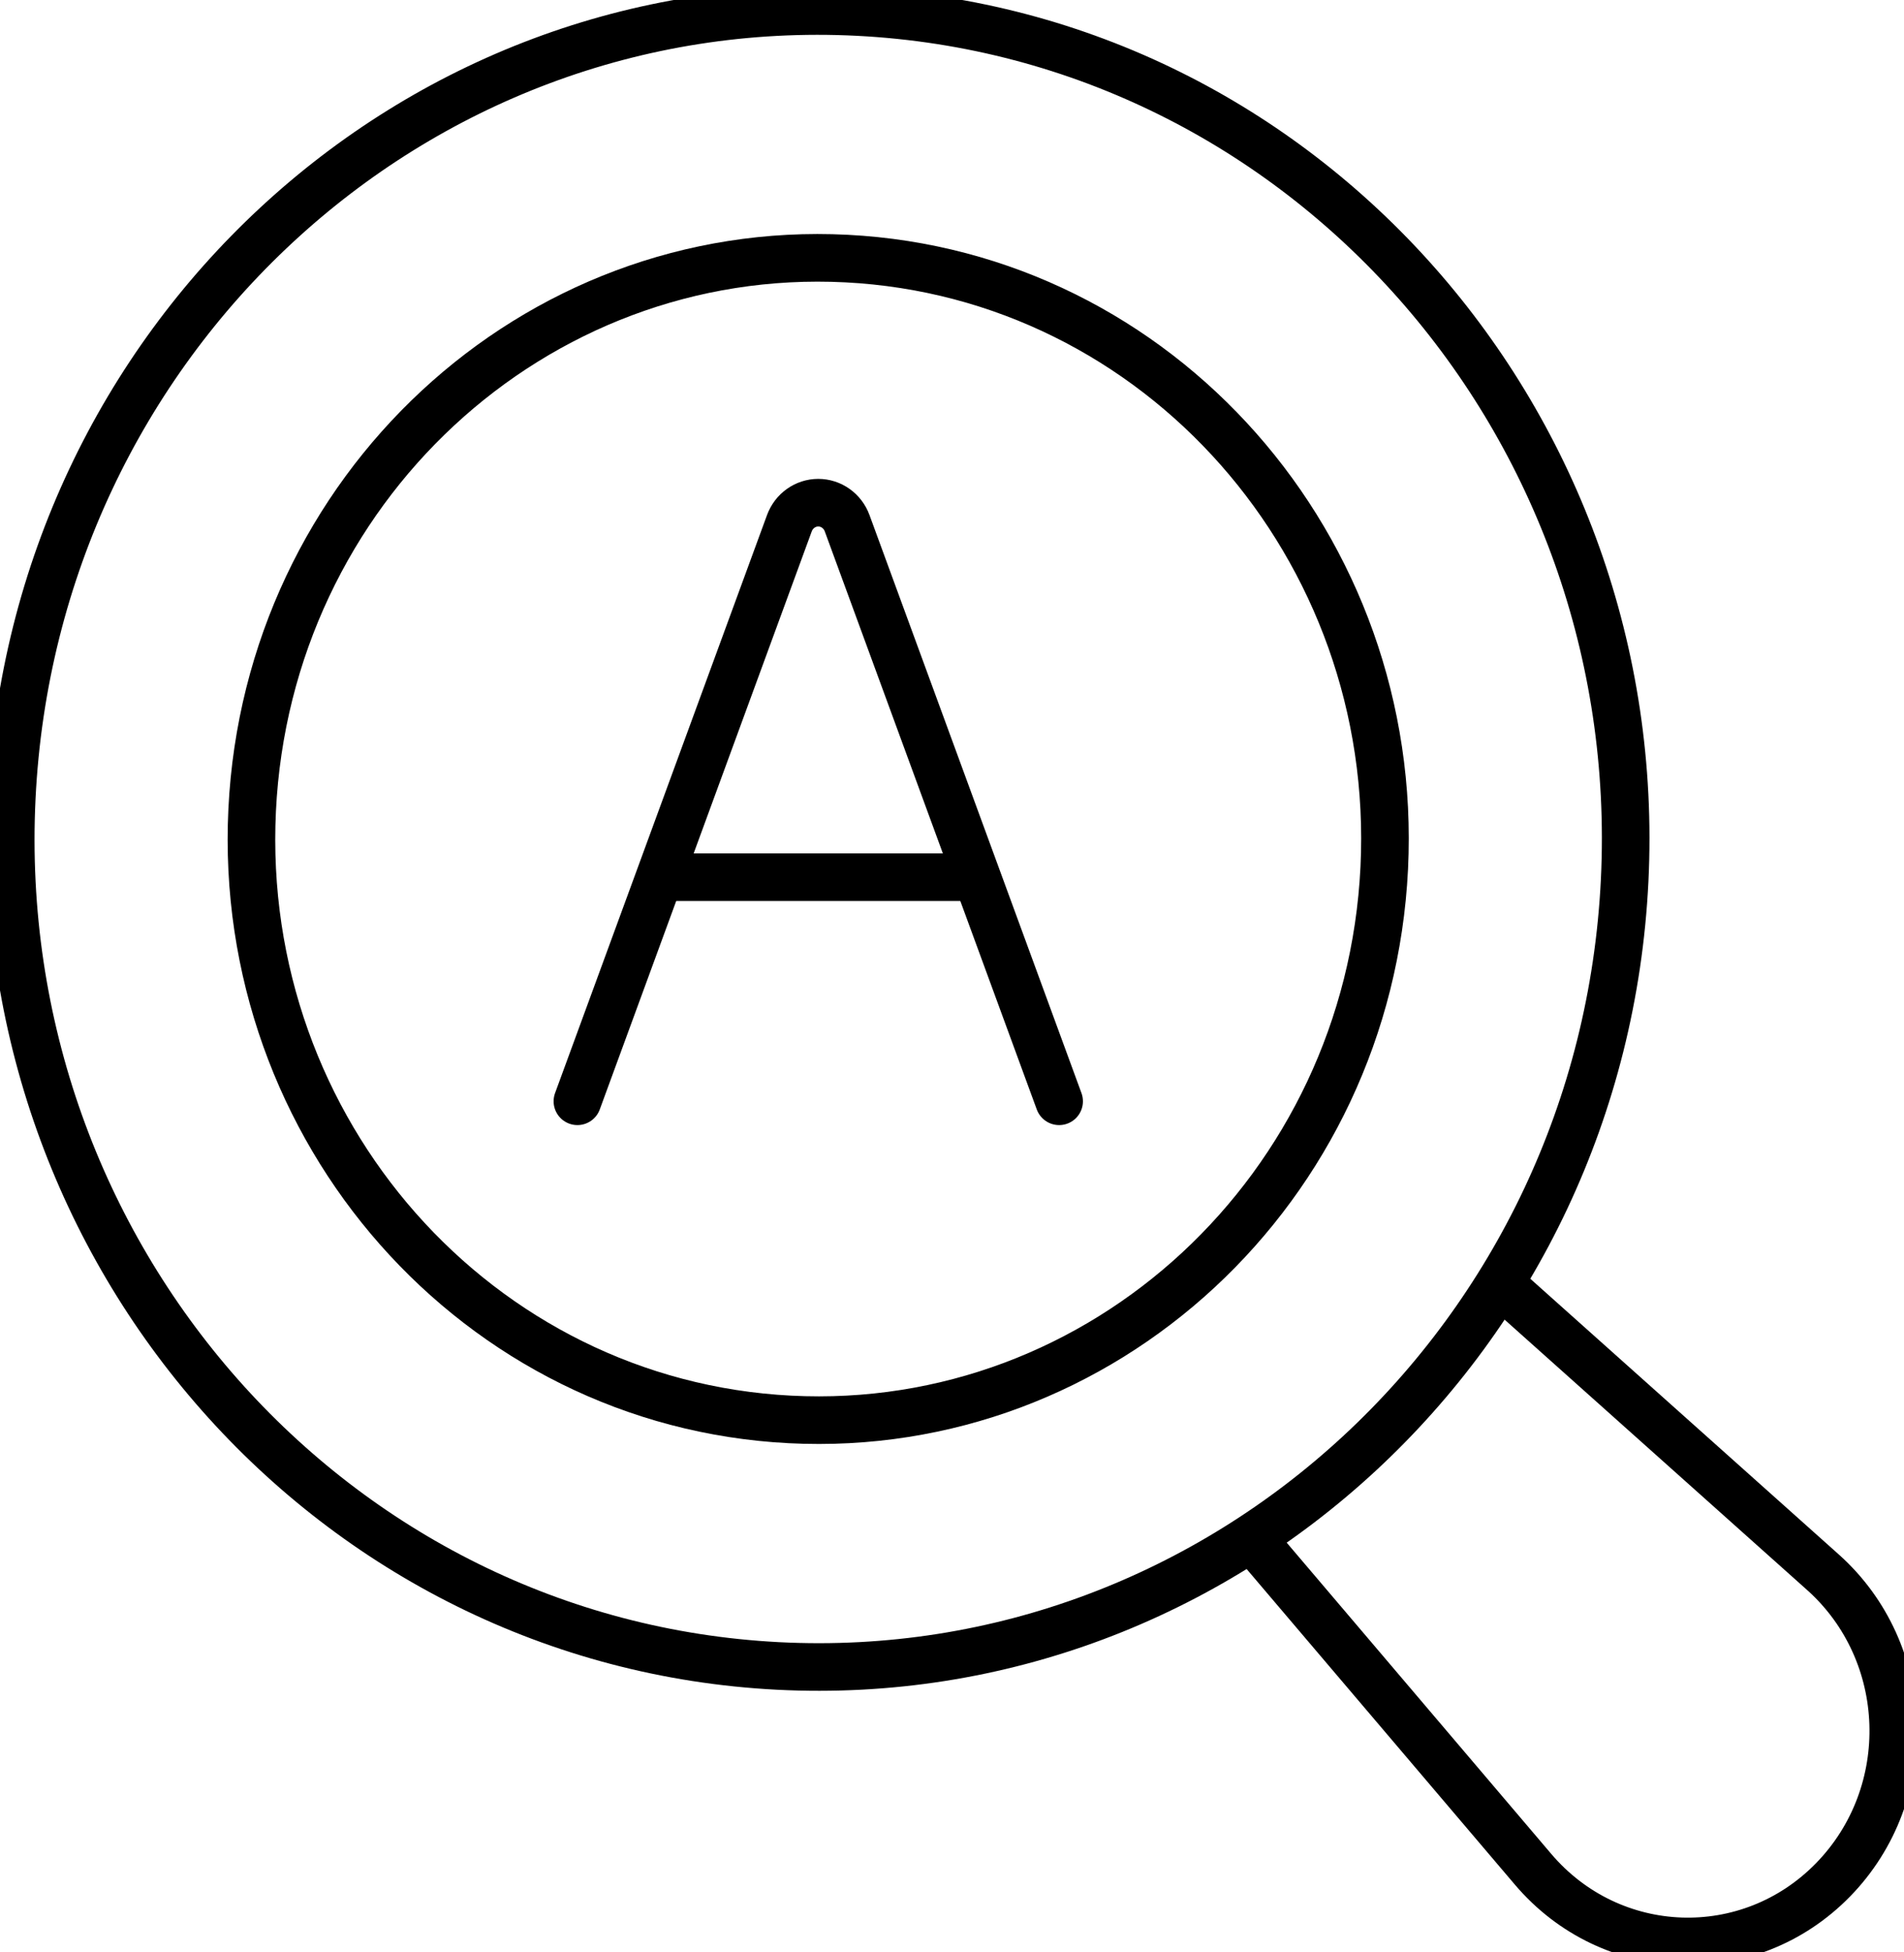
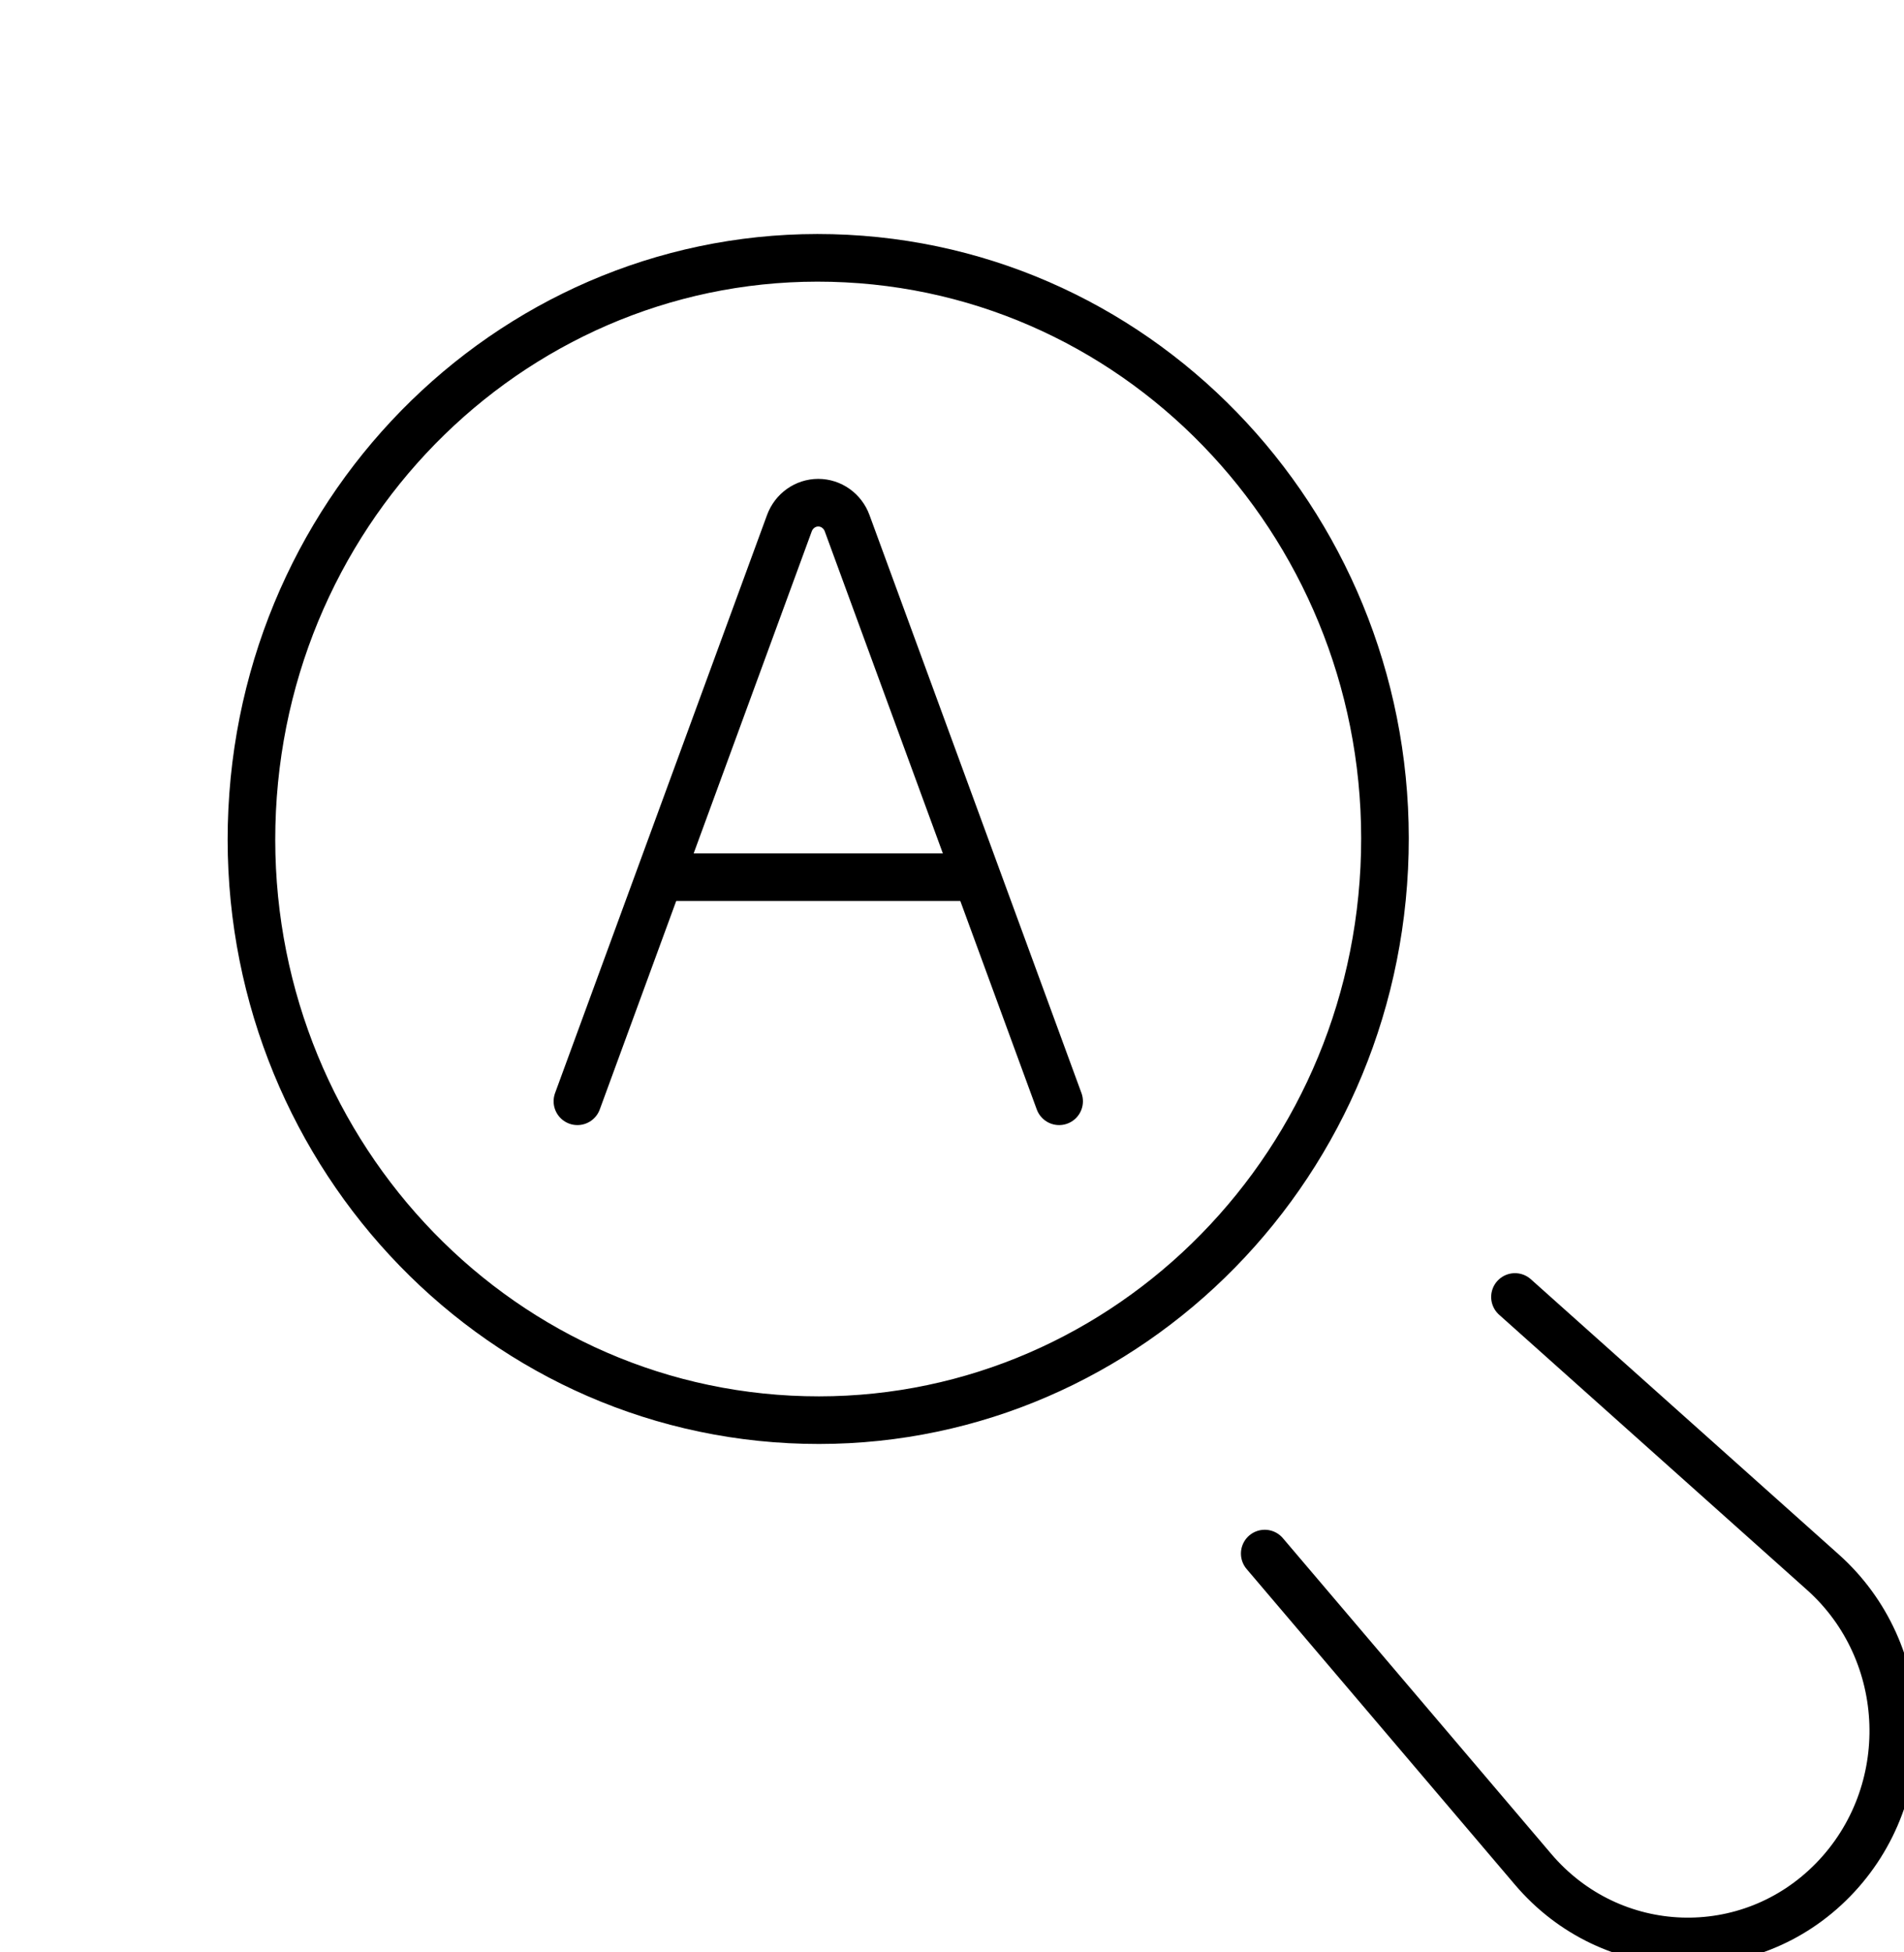
<svg xmlns="http://www.w3.org/2000/svg" width="80" height="82" viewBox="0 0 80 82" fill="none">
  <g clip-path="url(#clip0_48_2525)">
-     <path d="M68.263 36.971C67.331 56.153 51.401 70.926 32.687 69.97C13.973 69.009 -0.439 52.686 0.494 33.505C1.431 14.323 17.356 -0.45 36.07 0.506C54.784 1.462 69.196 17.79 68.263 36.971Z" stroke="black" stroke-width="2" stroke-miterlimit="10" stroke-linecap="round" />
    <path d="M58.162 36.456C57.505 49.92 46.326 60.289 33.19 59.616C20.054 58.943 9.939 47.484 10.595 34.02C11.252 20.556 22.431 10.187 35.567 10.86C48.703 11.533 58.818 22.992 58.162 36.456Z" stroke="black" stroke-width="2" stroke-miterlimit="10" stroke-linecap="round" />
    <path d="M63.654 54.473L76.59 66.03C80.358 69.395 80.557 75.326 77.021 78.951C73.489 82.571 67.698 82.371 64.415 78.51L53.14 65.25" stroke="black" stroke-width="2" stroke-miterlimit="10" stroke-linecap="round" />
    <path d="M44.501 46.254L35.594 21.976C35.404 21.456 34.92 21.113 34.381 21.113C33.842 21.113 33.357 21.456 33.167 21.976L24.261 46.254" stroke="black" stroke-width="2" stroke-miterlimit="10" stroke-linecap="round" />
    <path d="M28.114 36.842H40.643" stroke="black" stroke-width="2" stroke-miterlimit="10" stroke-linecap="round" />
  </g>
  <defs>
    <clipPath id="clip0_48_2525">
      <rect width="80" height="82" fill="white" />
    </clipPath>
  </defs>
</svg>